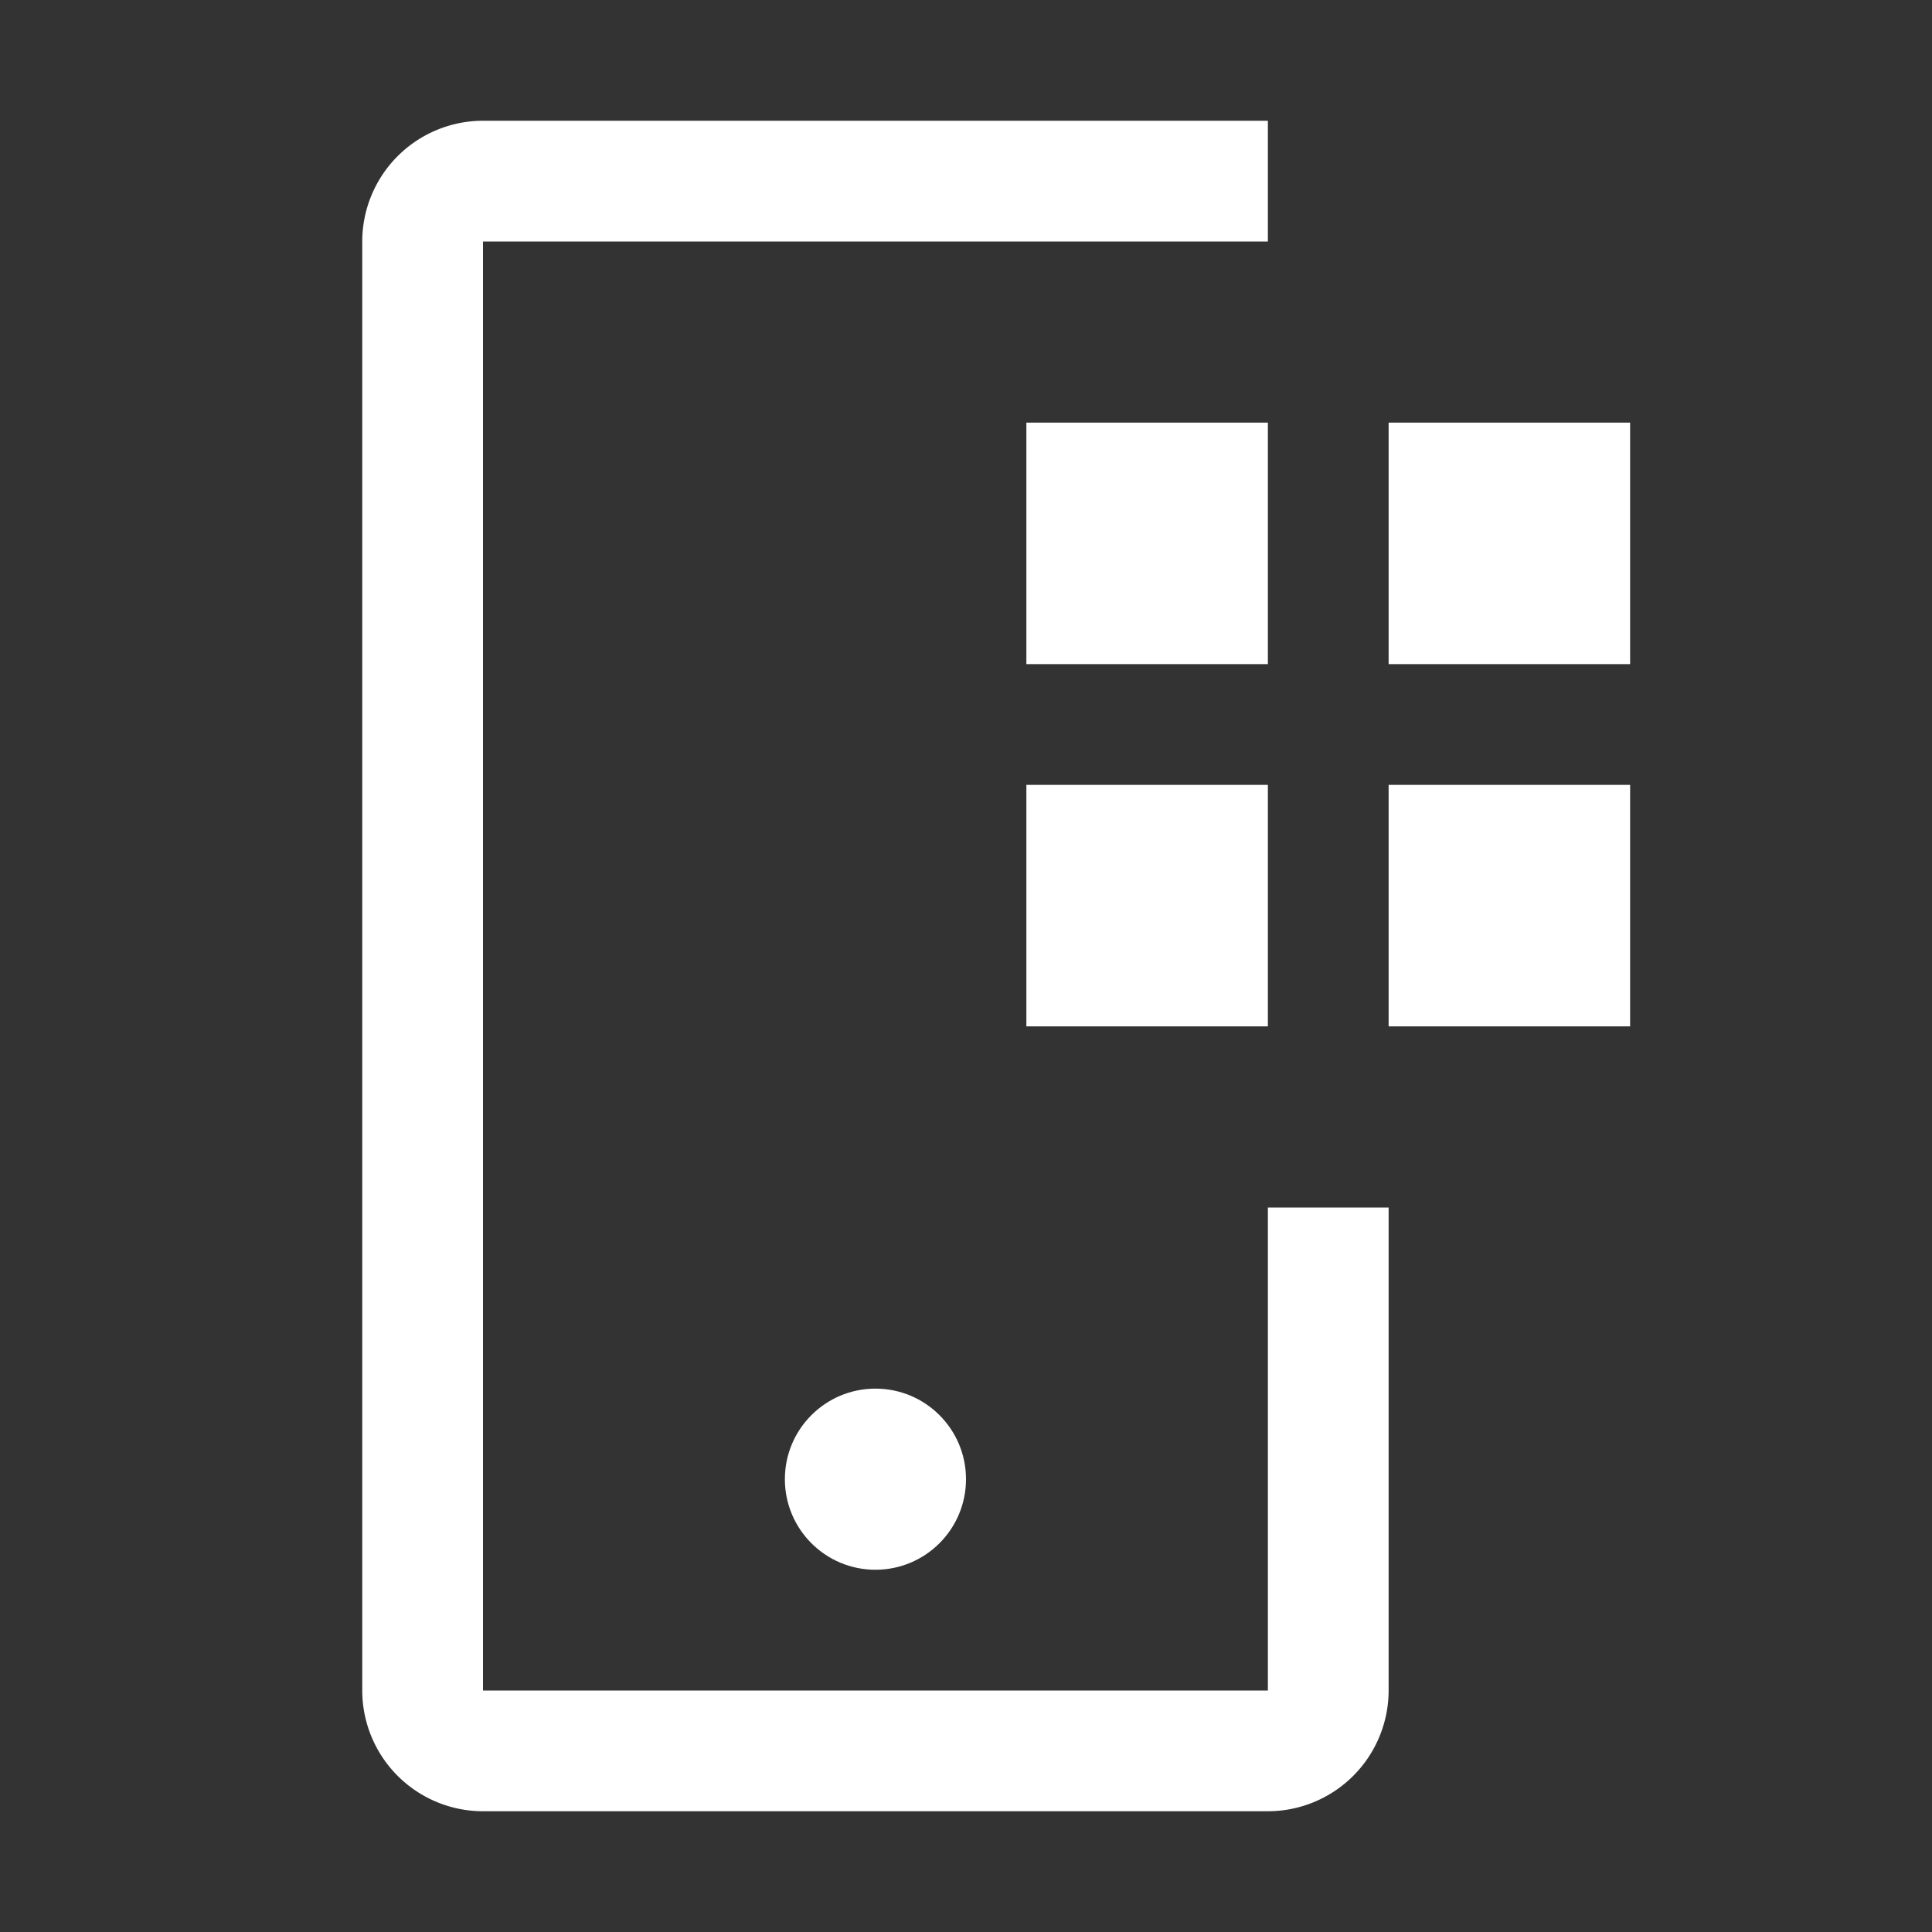
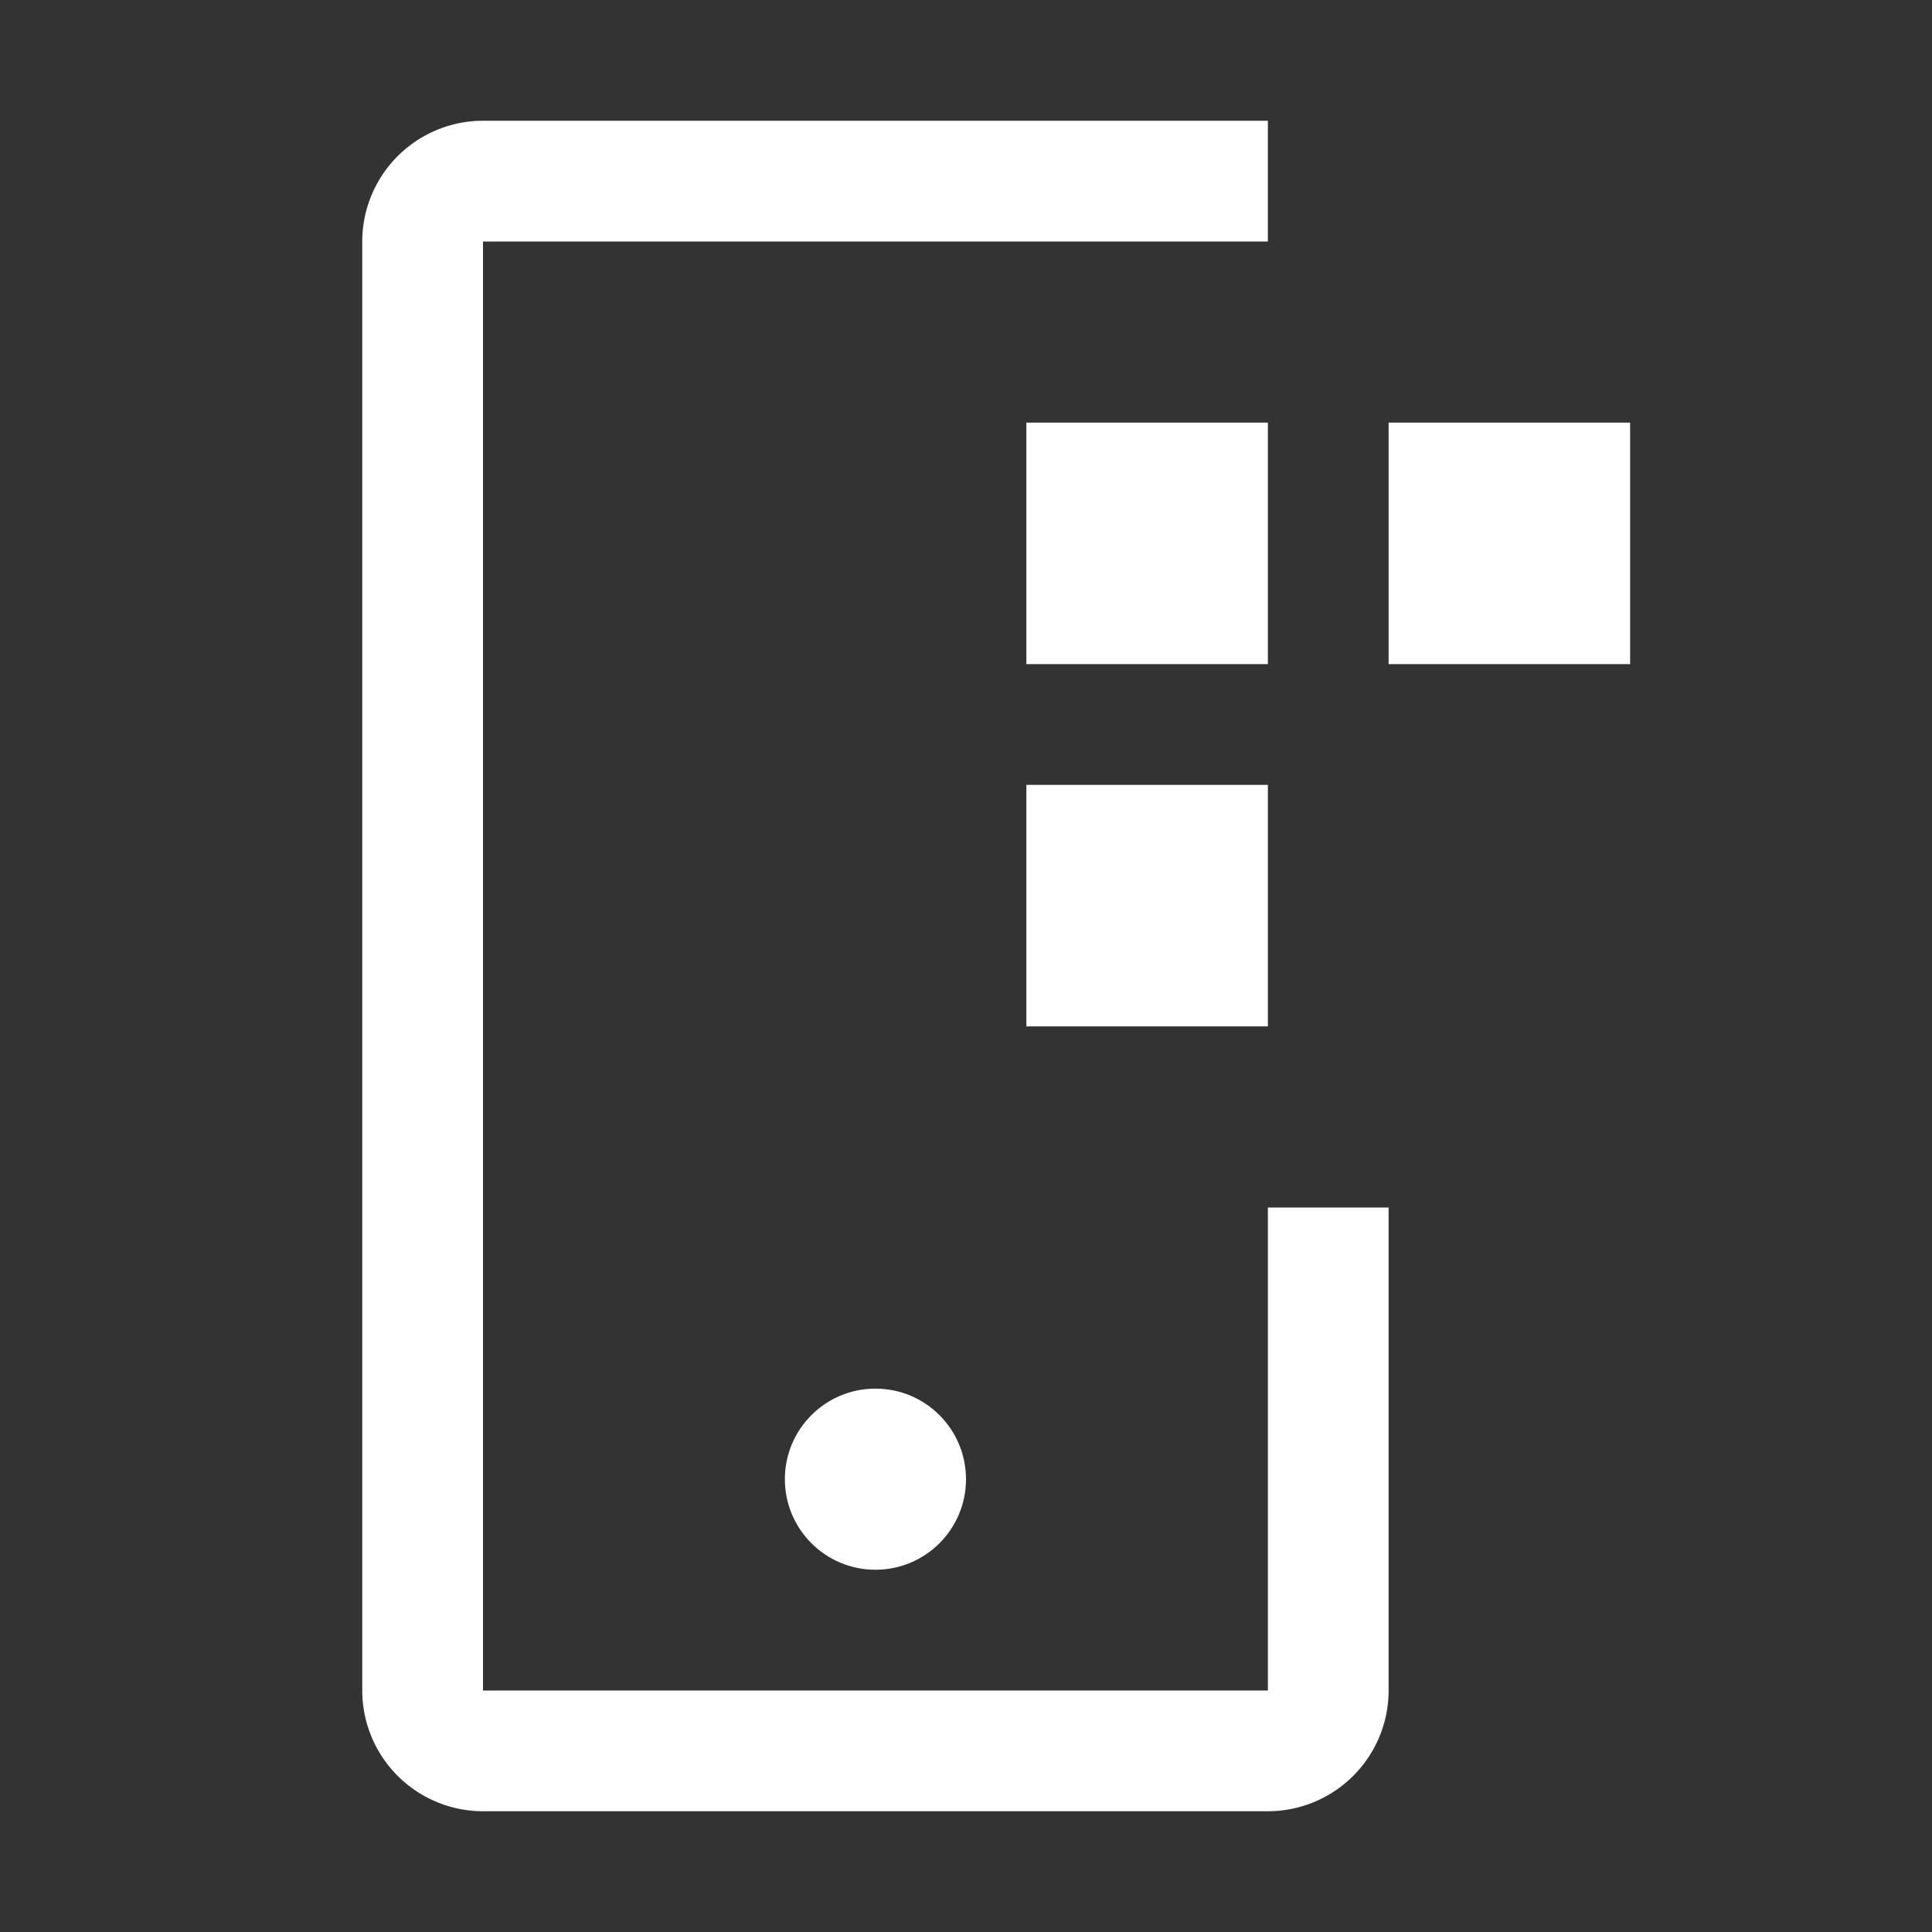
<svg xmlns="http://www.w3.org/2000/svg" fill="#ffffff" width="800px" height="800px" viewBox="0 0 32 32" id="icon">
  <rect x="0" y="0" width="32" height="32" fill="#333333" stroke="none" />
  <defs fill="#ffffff">
    <style>      .cls-1 {        fill: none;      }    </style>
  </defs>
  <rect x="23" y="7" width="4" height="4" fill="#ffffff" />
-   <rect x="23" y="13" width="4" height="4" fill="#ffffff" />
  <rect x="17" y="7" width="4" height="4" fill="#ffffff" />
  <rect x="17" y="13" width="4" height="4" fill="#ffffff" />
  <circle cx="14.5" cy="24.5" r="1.5" fill="#ffffff" />
  <path d="M21,30H8a2.002,2.002,0,0,1-2-2V4A2.002,2.002,0,0,1,8,2H21V4H8V28H21V20h2v8A2.002,2.002,0,0,1,21,30Z" transform="translate(0 0)" fill="#ffffff" />
  <rect id="_Transparent_Rectangle_" data-name="&lt;Transparent Rectangle&gt;" class="cls-1" width="32" height="32" fill="#ffffff" />
</svg>